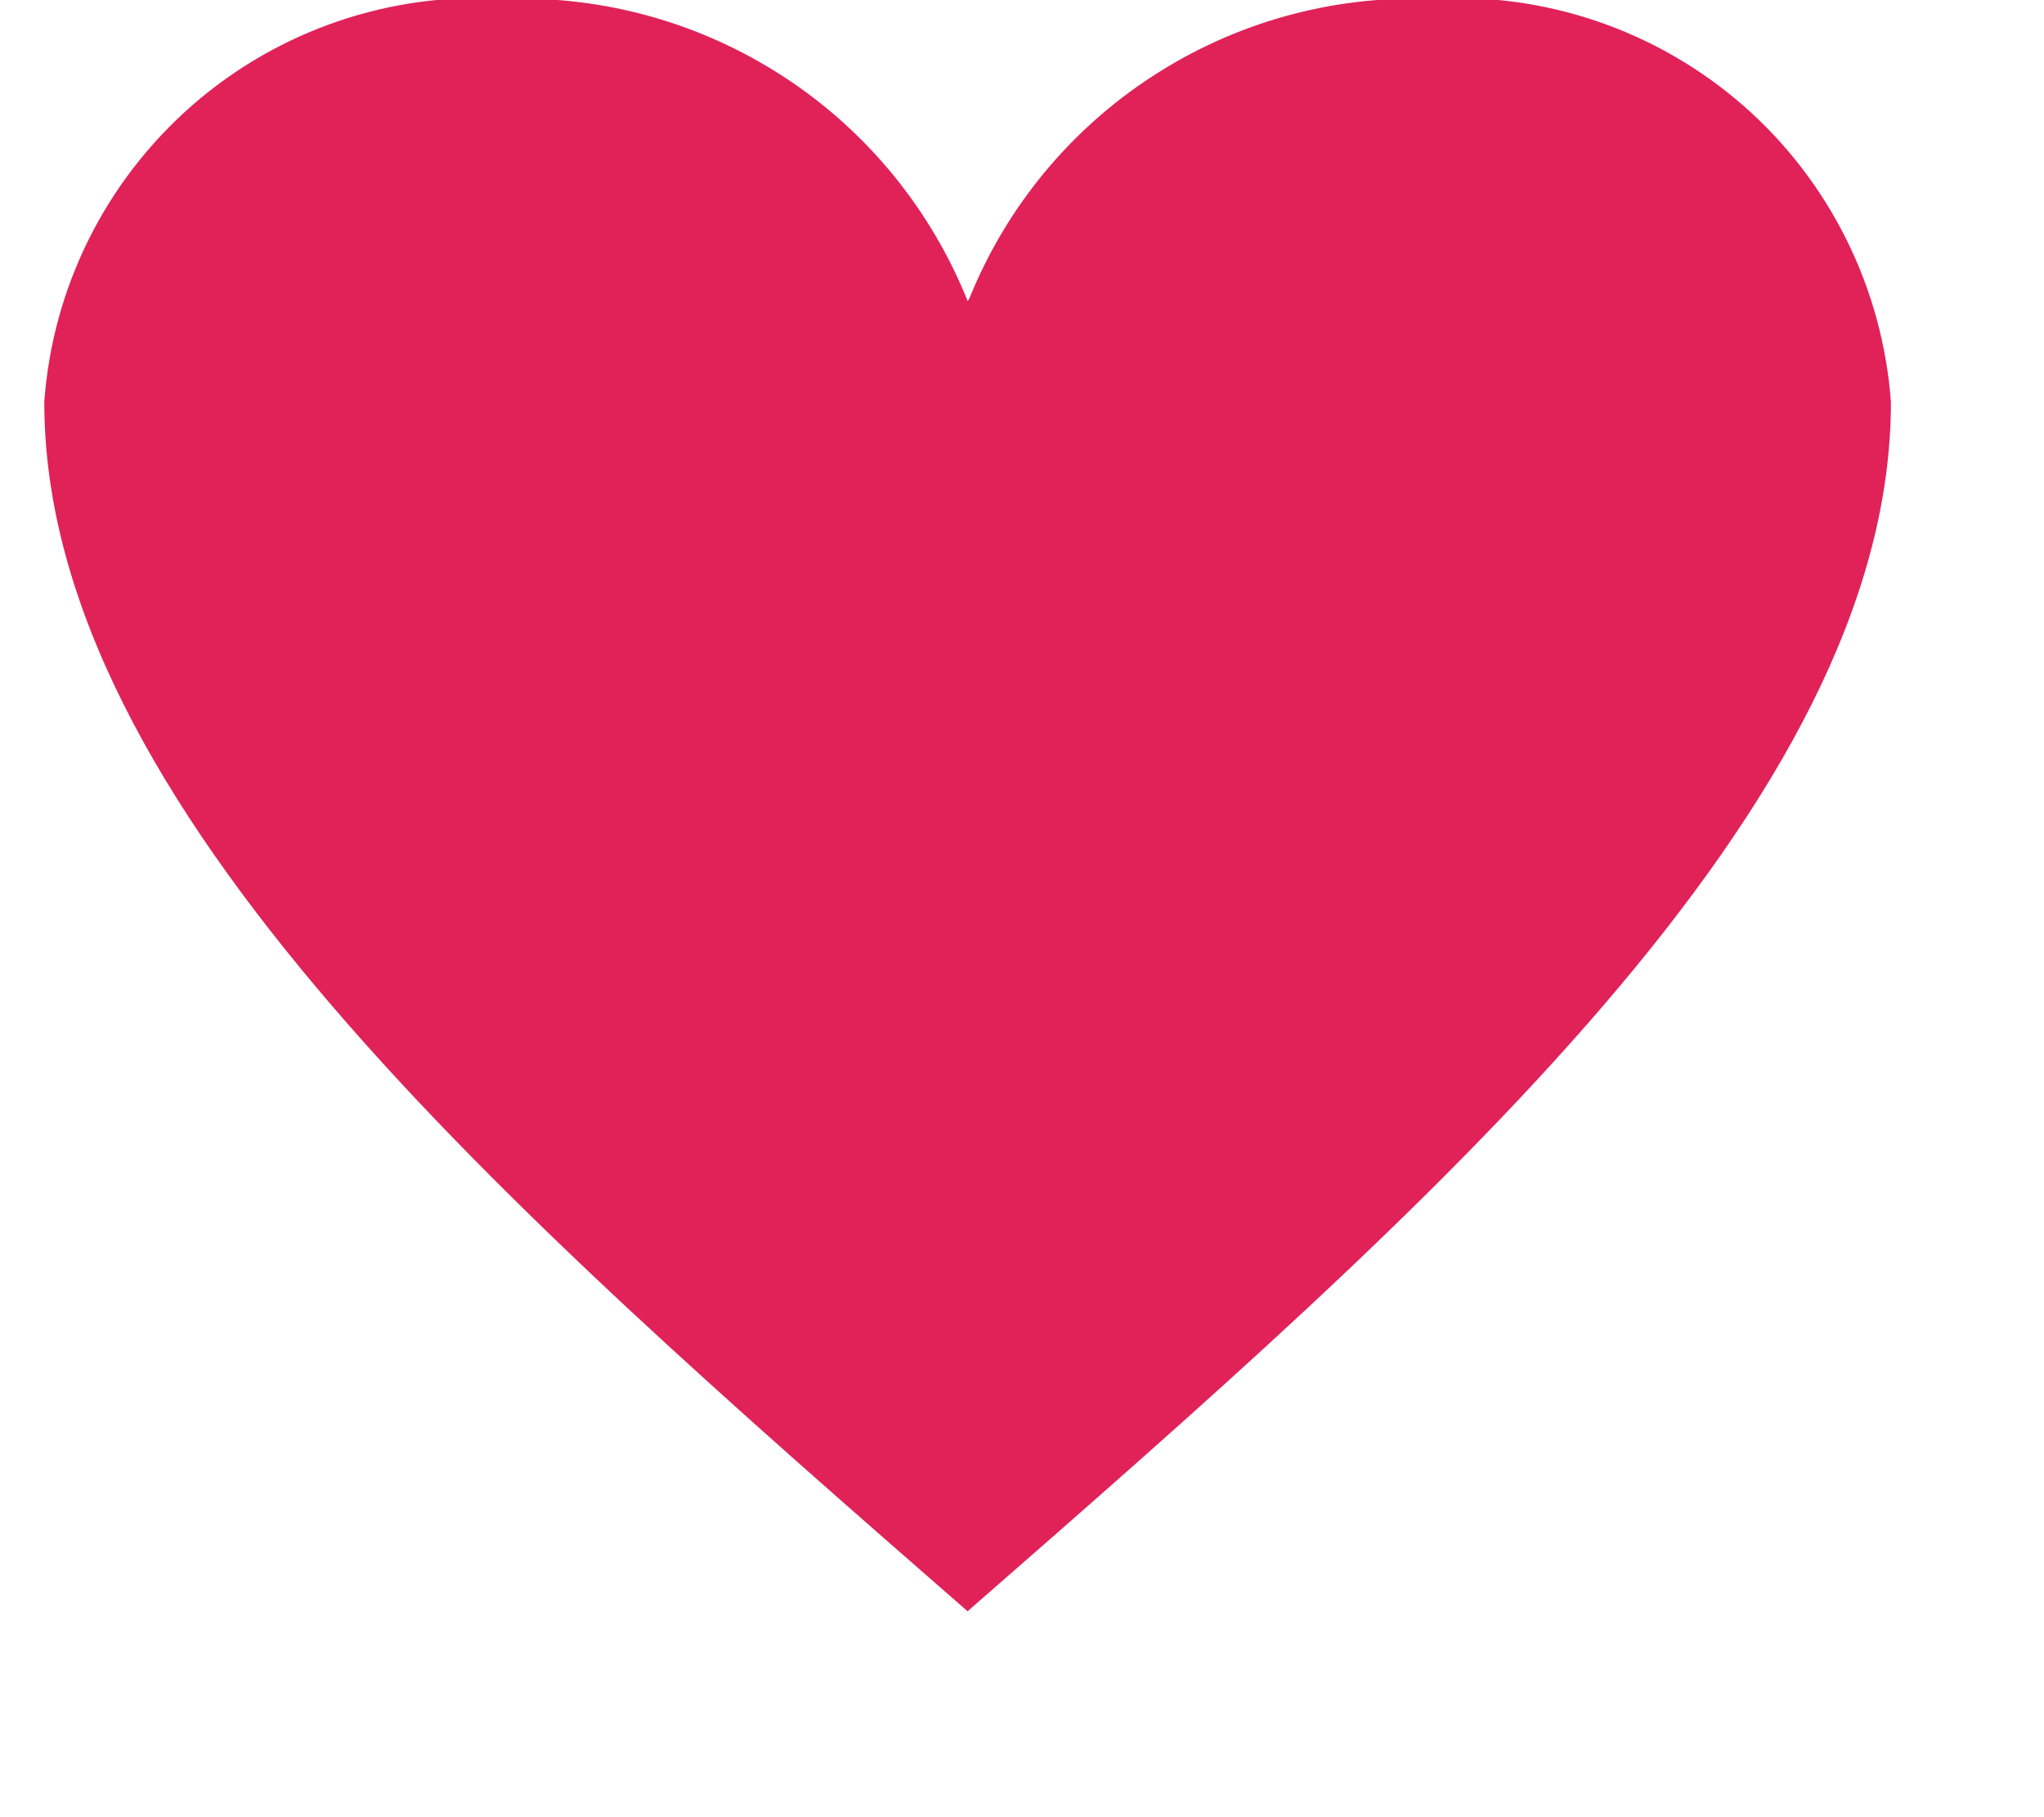
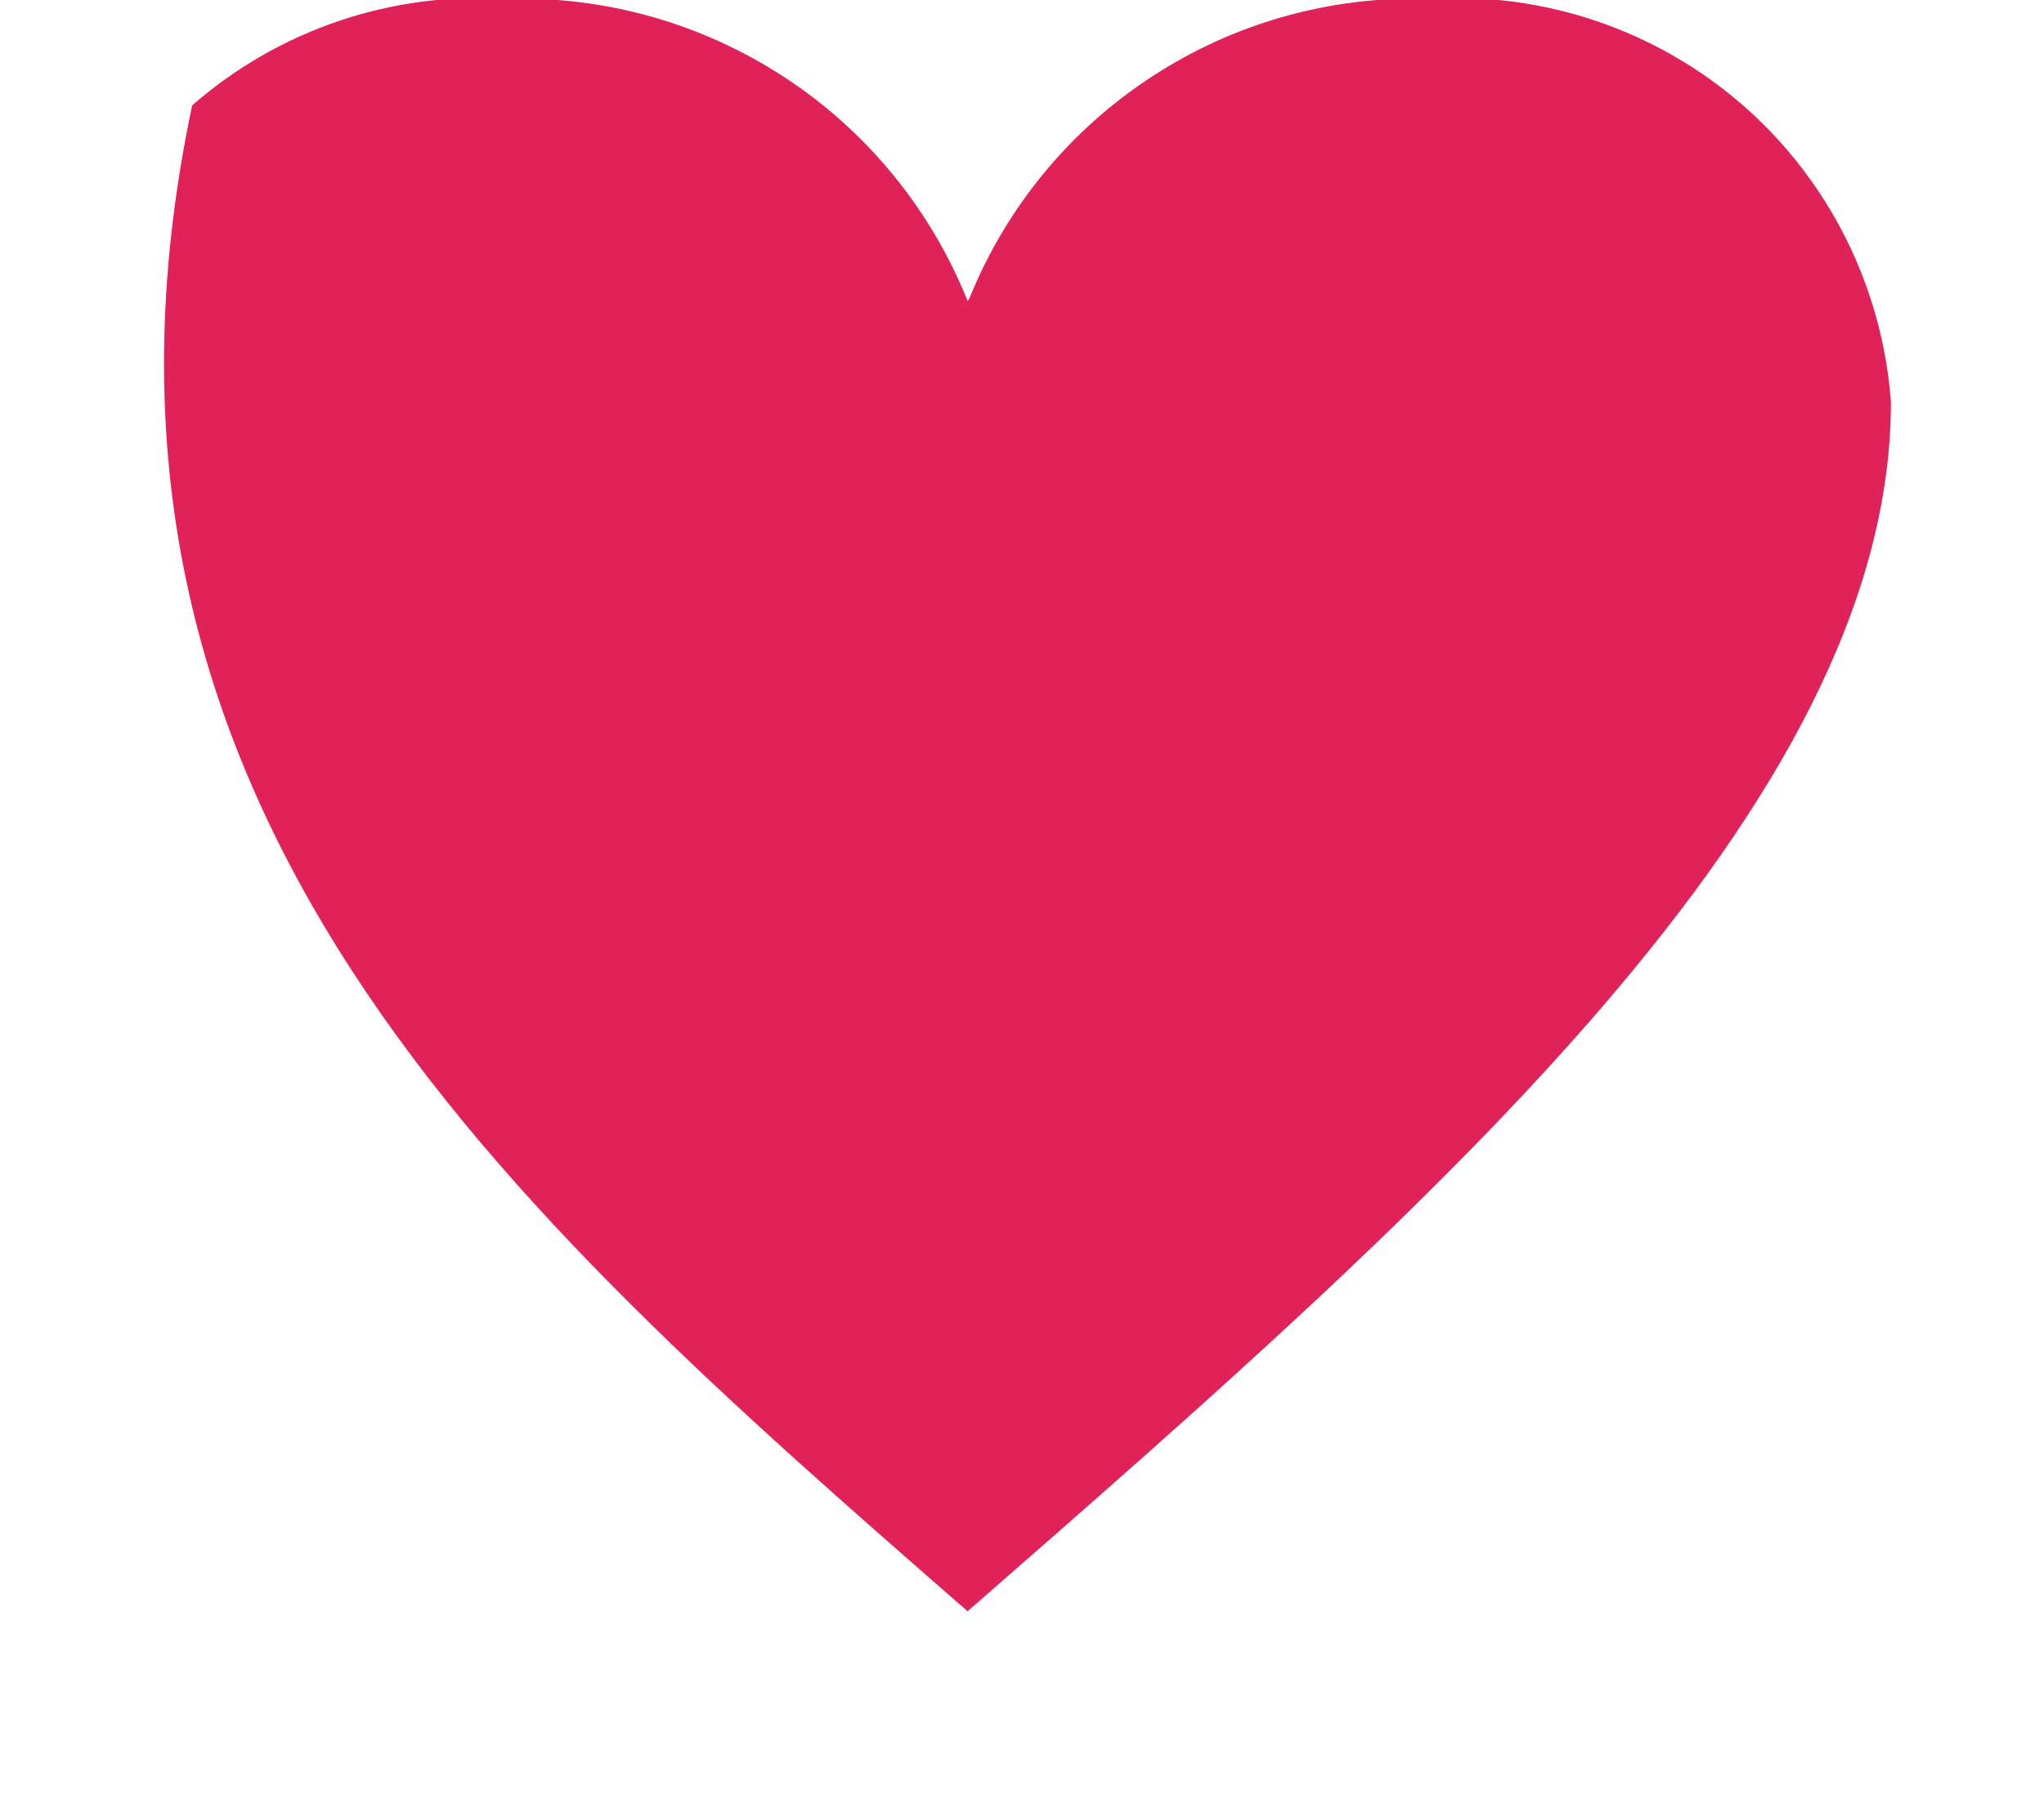
<svg xmlns="http://www.w3.org/2000/svg" width="9" height="8" viewBox="0 0 9 8" fill="none">
-   <path fill-rule="evenodd" clip-rule="evenodd" d="M4.261 1.326C4.099 0.922 3.818 0.578 3.454 0.34C3.09 0.102 2.662 -0.019 2.227 -0.005C1.723 -0.037 1.226 0.132 0.846 0.464C0.465 0.797 0.231 1.266 0.195 1.77C0.195 3.545 2.227 5.319 4.261 7.094L4.269 7.086V1.312L4.261 1.326ZM4.269 7.086C6.299 5.313 8.326 3.543 8.326 1.77C8.289 1.266 8.055 0.796 7.675 0.464C7.294 0.132 6.798 -0.037 6.293 -0.005C5.862 -0.019 5.436 0.1 5.074 0.336C4.712 0.571 4.431 0.912 4.269 1.312V7.086Z" fill="#E02259" />
+   <path fill-rule="evenodd" clip-rule="evenodd" d="M4.261 1.326C4.099 0.922 3.818 0.578 3.454 0.34C3.09 0.102 2.662 -0.019 2.227 -0.005C1.723 -0.037 1.226 0.132 0.846 0.464C0.195 3.545 2.227 5.319 4.261 7.094L4.269 7.086V1.312L4.261 1.326ZM4.269 7.086C6.299 5.313 8.326 3.543 8.326 1.77C8.289 1.266 8.055 0.796 7.675 0.464C7.294 0.132 6.798 -0.037 6.293 -0.005C5.862 -0.019 5.436 0.1 5.074 0.336C4.712 0.571 4.431 0.912 4.269 1.312V7.086Z" fill="#E02259" />
</svg>